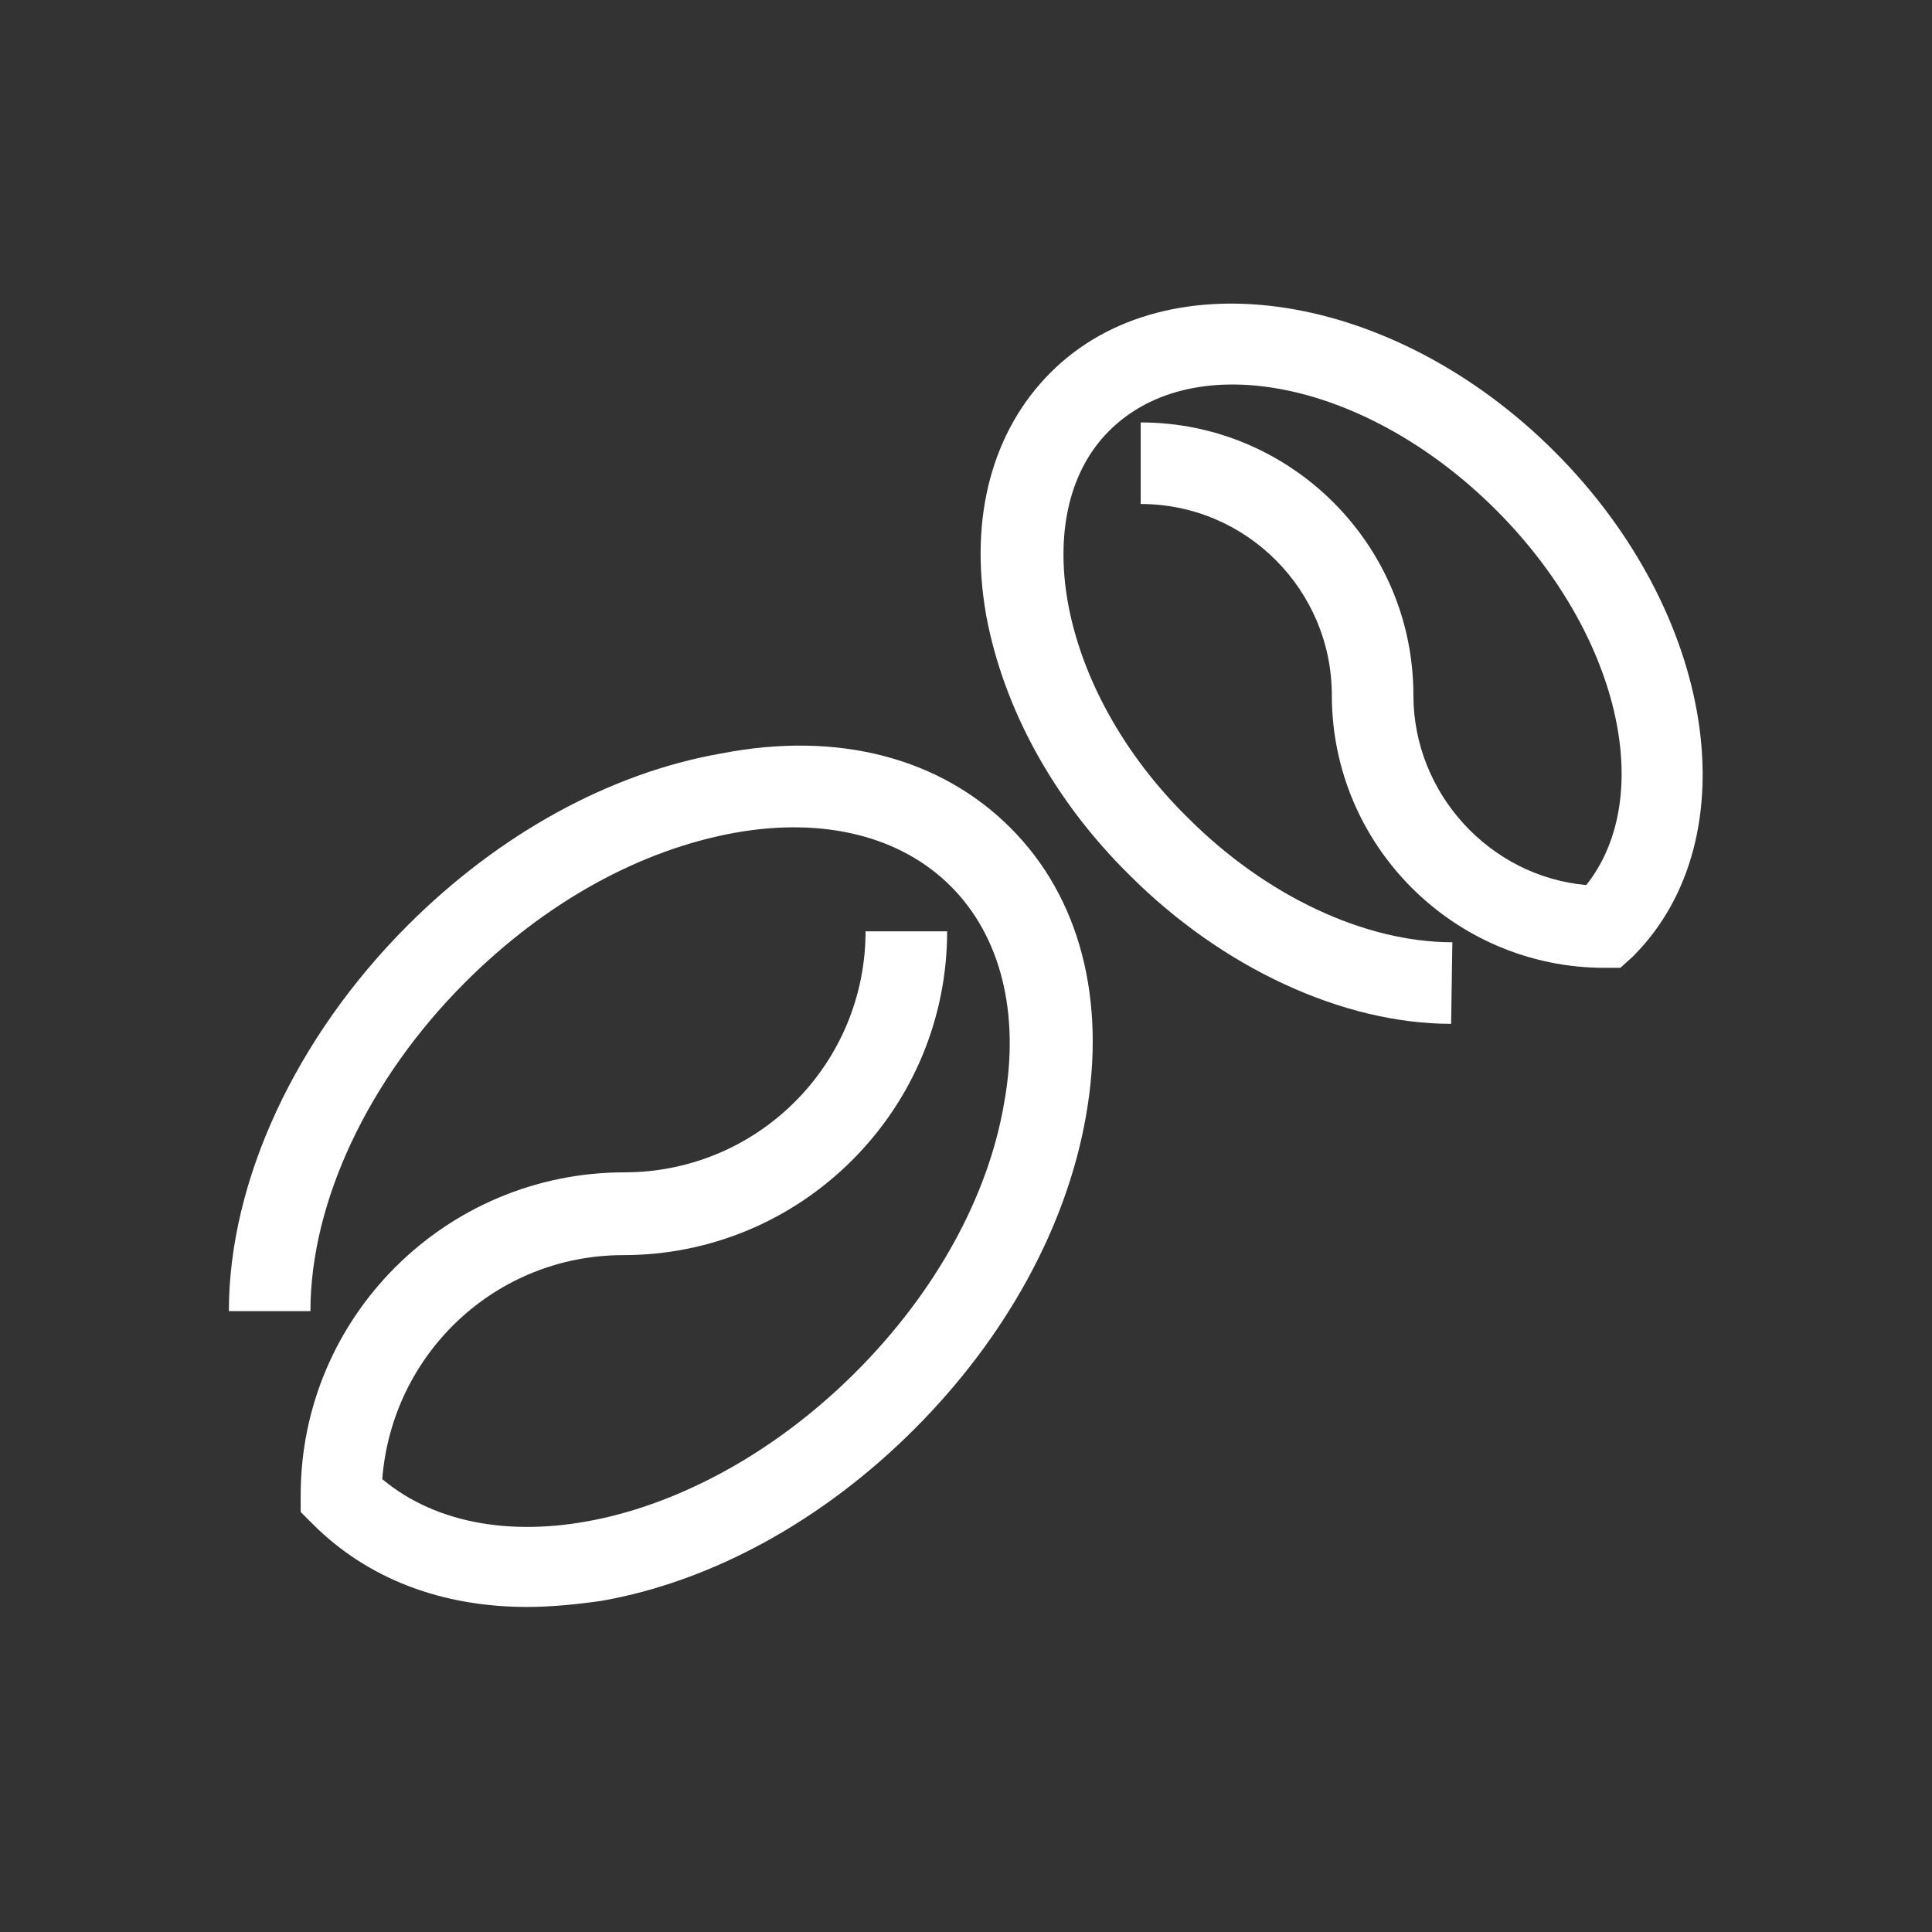
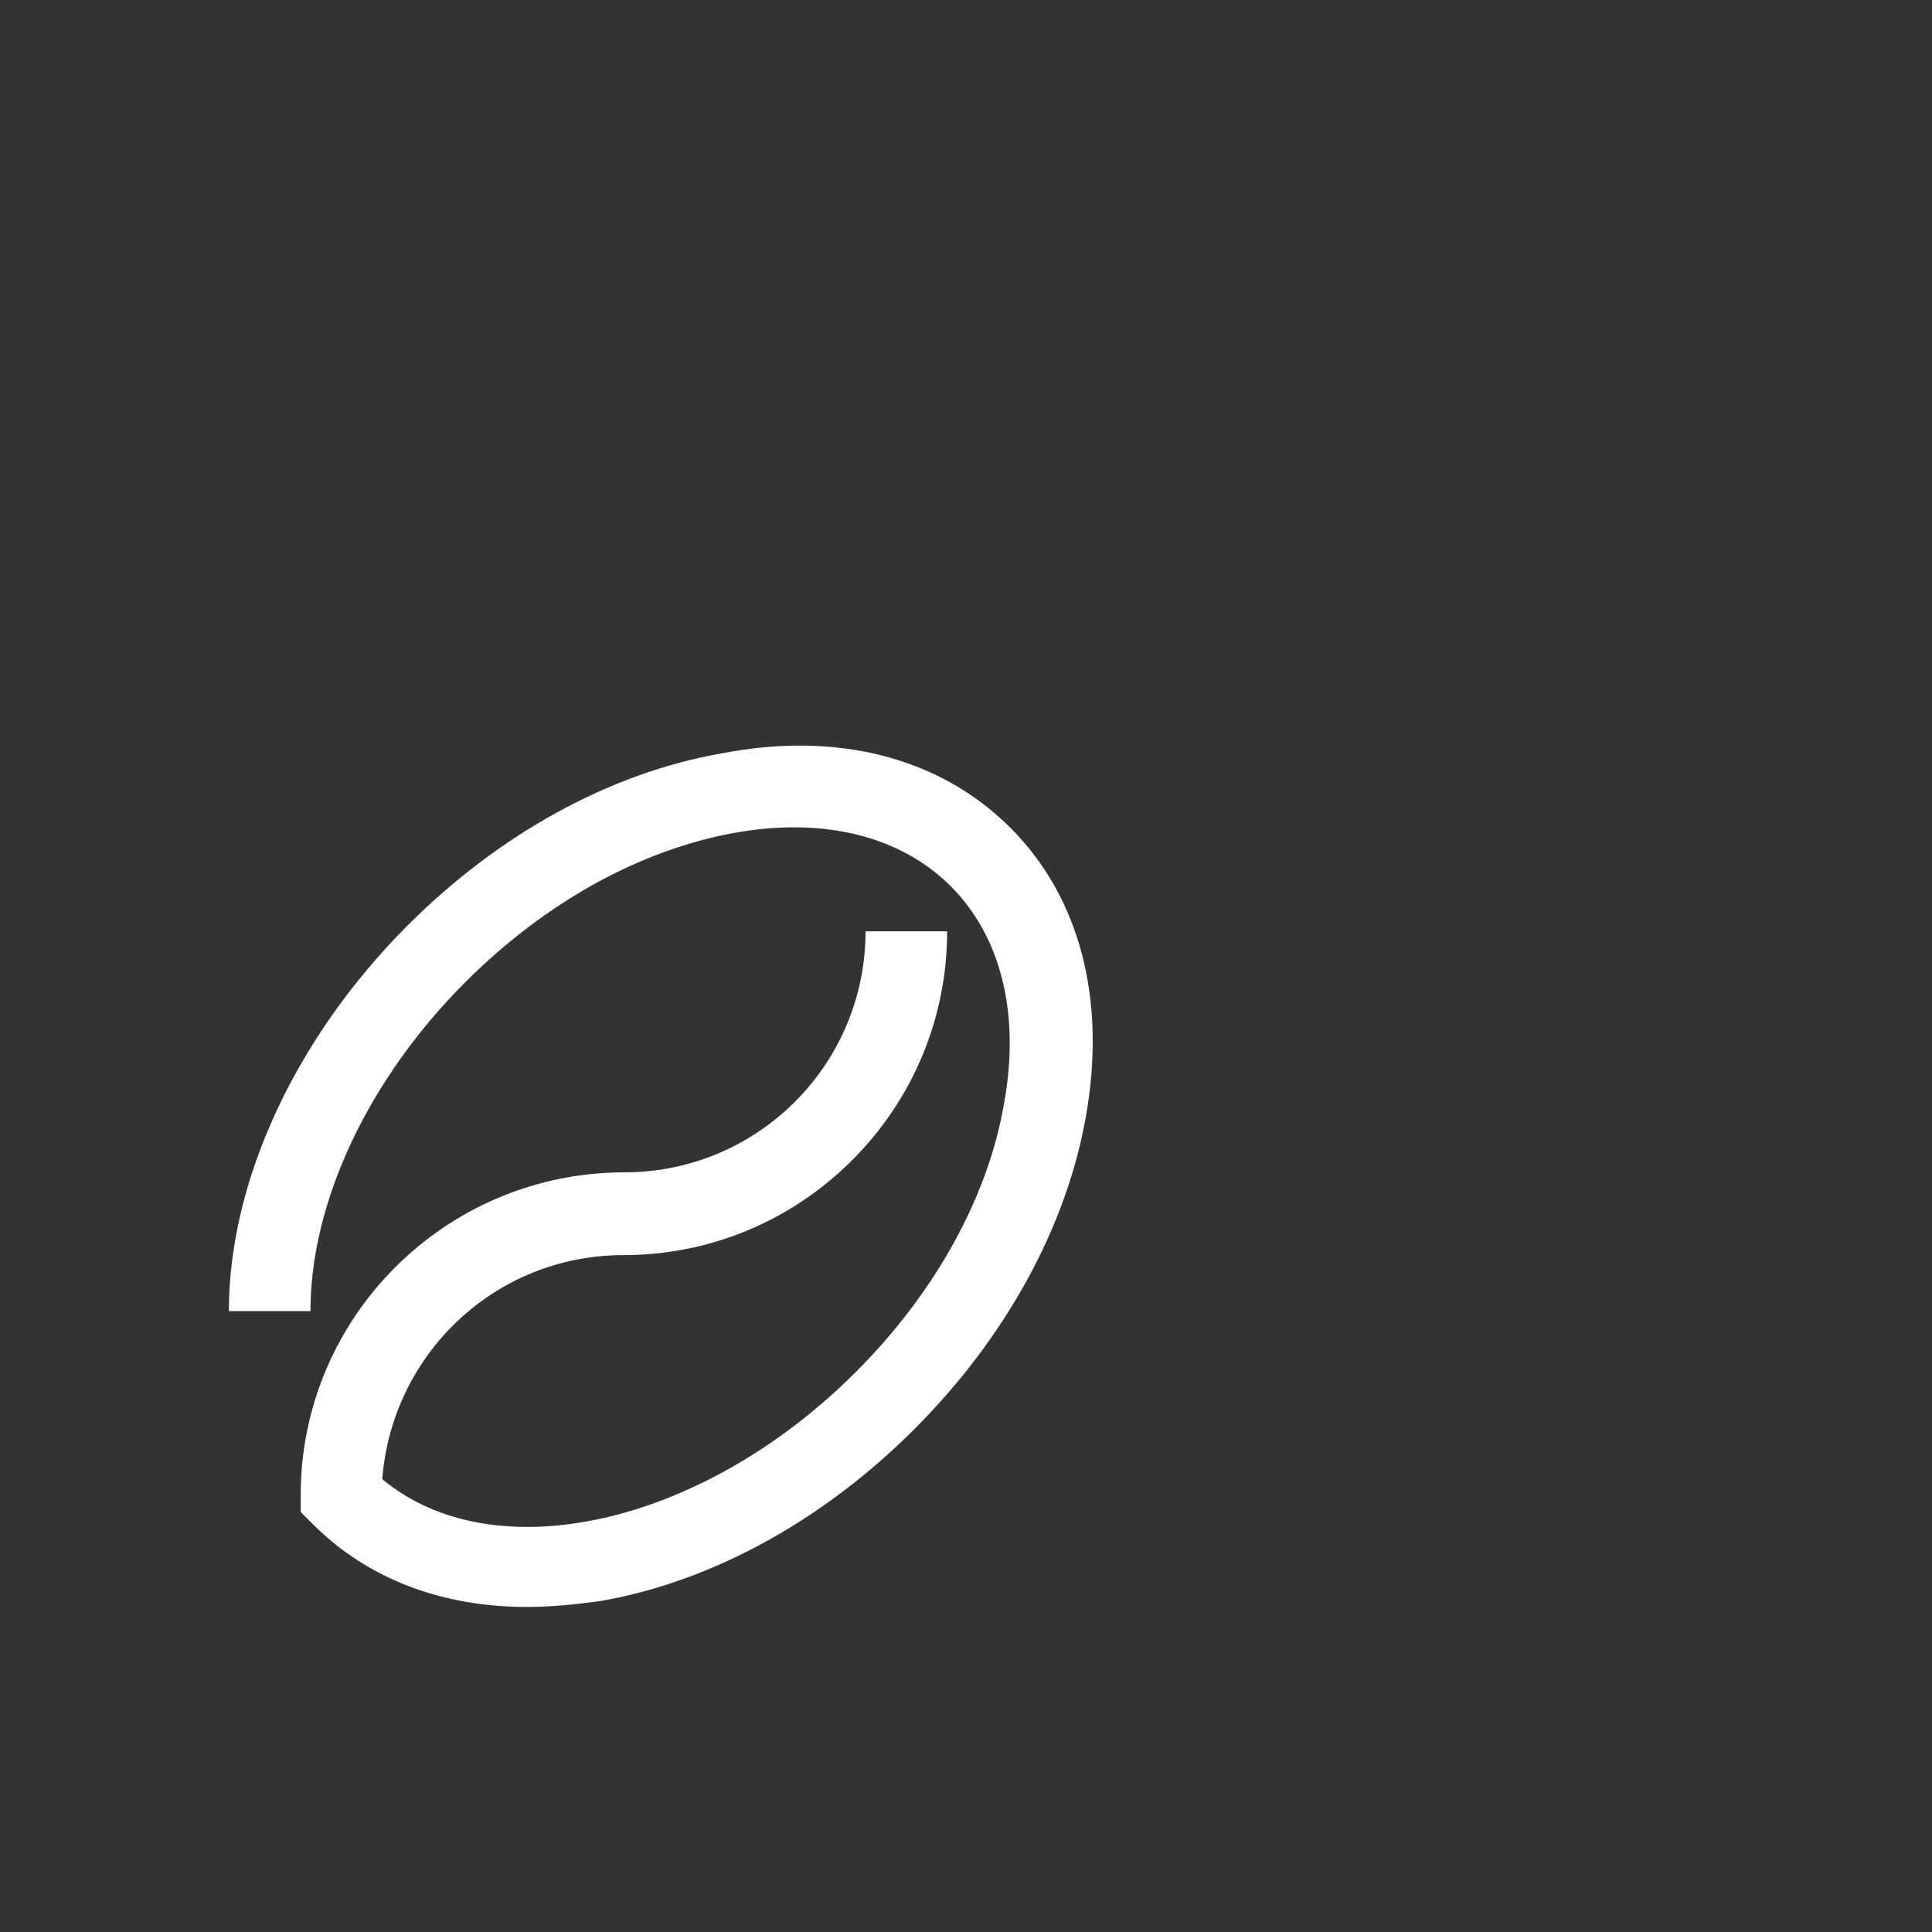
<svg xmlns="http://www.w3.org/2000/svg" version="1.1" id="Warstwa_1" x="0px" y="0px" width="158.7px" height="158.7px" viewBox="0 0 158.7 158.7" style="enable-background:new 0 0 158.7 158.7;" xml:space="preserve">
  <rect x="0" y="0" width="158.7" height="158.7" fill="#333333" stroke="none" />
  <g>
    <path style="fill:#ffffff;" d="M43.3,132c-7,0-13.1-2.3-17.6-6.8l-1-1l0-1.4c0-14.6,11.9-26.5,26.6-26.5c0,0,0,0,0,0c5.3,0,10.3-2.1,14-5.8   c3.7-3.7,5.8-8.7,5.8-14l6.7,0c0,7.1-2.8,13.8-7.8,18.8c-5,5-11.7,7.8-18.8,7.8c0,0,0,0,0,0c-10.5,0-19,8.1-19.8,18.4   c9.1,7.6,26.2,3.9,38.9-8.8c6.5-6.5,10.9-14.4,12.2-22.2c1.3-7.3-0.3-13.6-4.4-17.7c-4.1-4.1-10.4-5.7-17.7-4.4   c-7.8,1.4-15.6,5.7-22.2,12.3c-7.9,7.9-12.7,18-12.7,27l-6.7,0c0-10.7,5.5-22.5,14.7-31.7c7.5-7.5,16.6-12.5,25.7-14.1   C68.9,60,77.3,62.3,83,68c5.7,5.7,7.9,14.1,6.2,23.7c-1.6,9.1-6.6,18.2-14.1,25.7c-7.5,7.5-16.6,12.5-25.7,14.1   C47.3,131.8,45.2,132,43.3,132z" />
-     <path style="fill:#ffffff;" d="M119.2,84.1c-8.9,0-18.8-4.6-26.4-12.2C86.5,65.7,82.4,58.1,81,50.5c-1.4-8,0.5-15.1,5.3-19.9c9.6-9.6,28.2-6.7,41.4,6.5   c13.2,13.2,16.1,31.7,6.5,41.4l-0.1,0.1l-1,0.9l-1.3,0c-12.3,0-22.4-10-22.4-22.4c0-8.6-7-15.7-15.7-15.7l0-6.7   c12.3,0,22.4,10,22.4,22.4c0,8.1,6.3,14.9,14.2,15.6c5.8-7.3,2.7-20.7-7.4-30.8c-10.6-10.6-24.8-13.5-31.8-6.5   c-3.2,3.2-4.4,8.2-3.4,14c1.1,6.2,4.6,12.6,9.9,17.8c6.4,6.4,14.5,10.2,21.7,10.2L119.2,84.1z" />
  </g>
</svg>